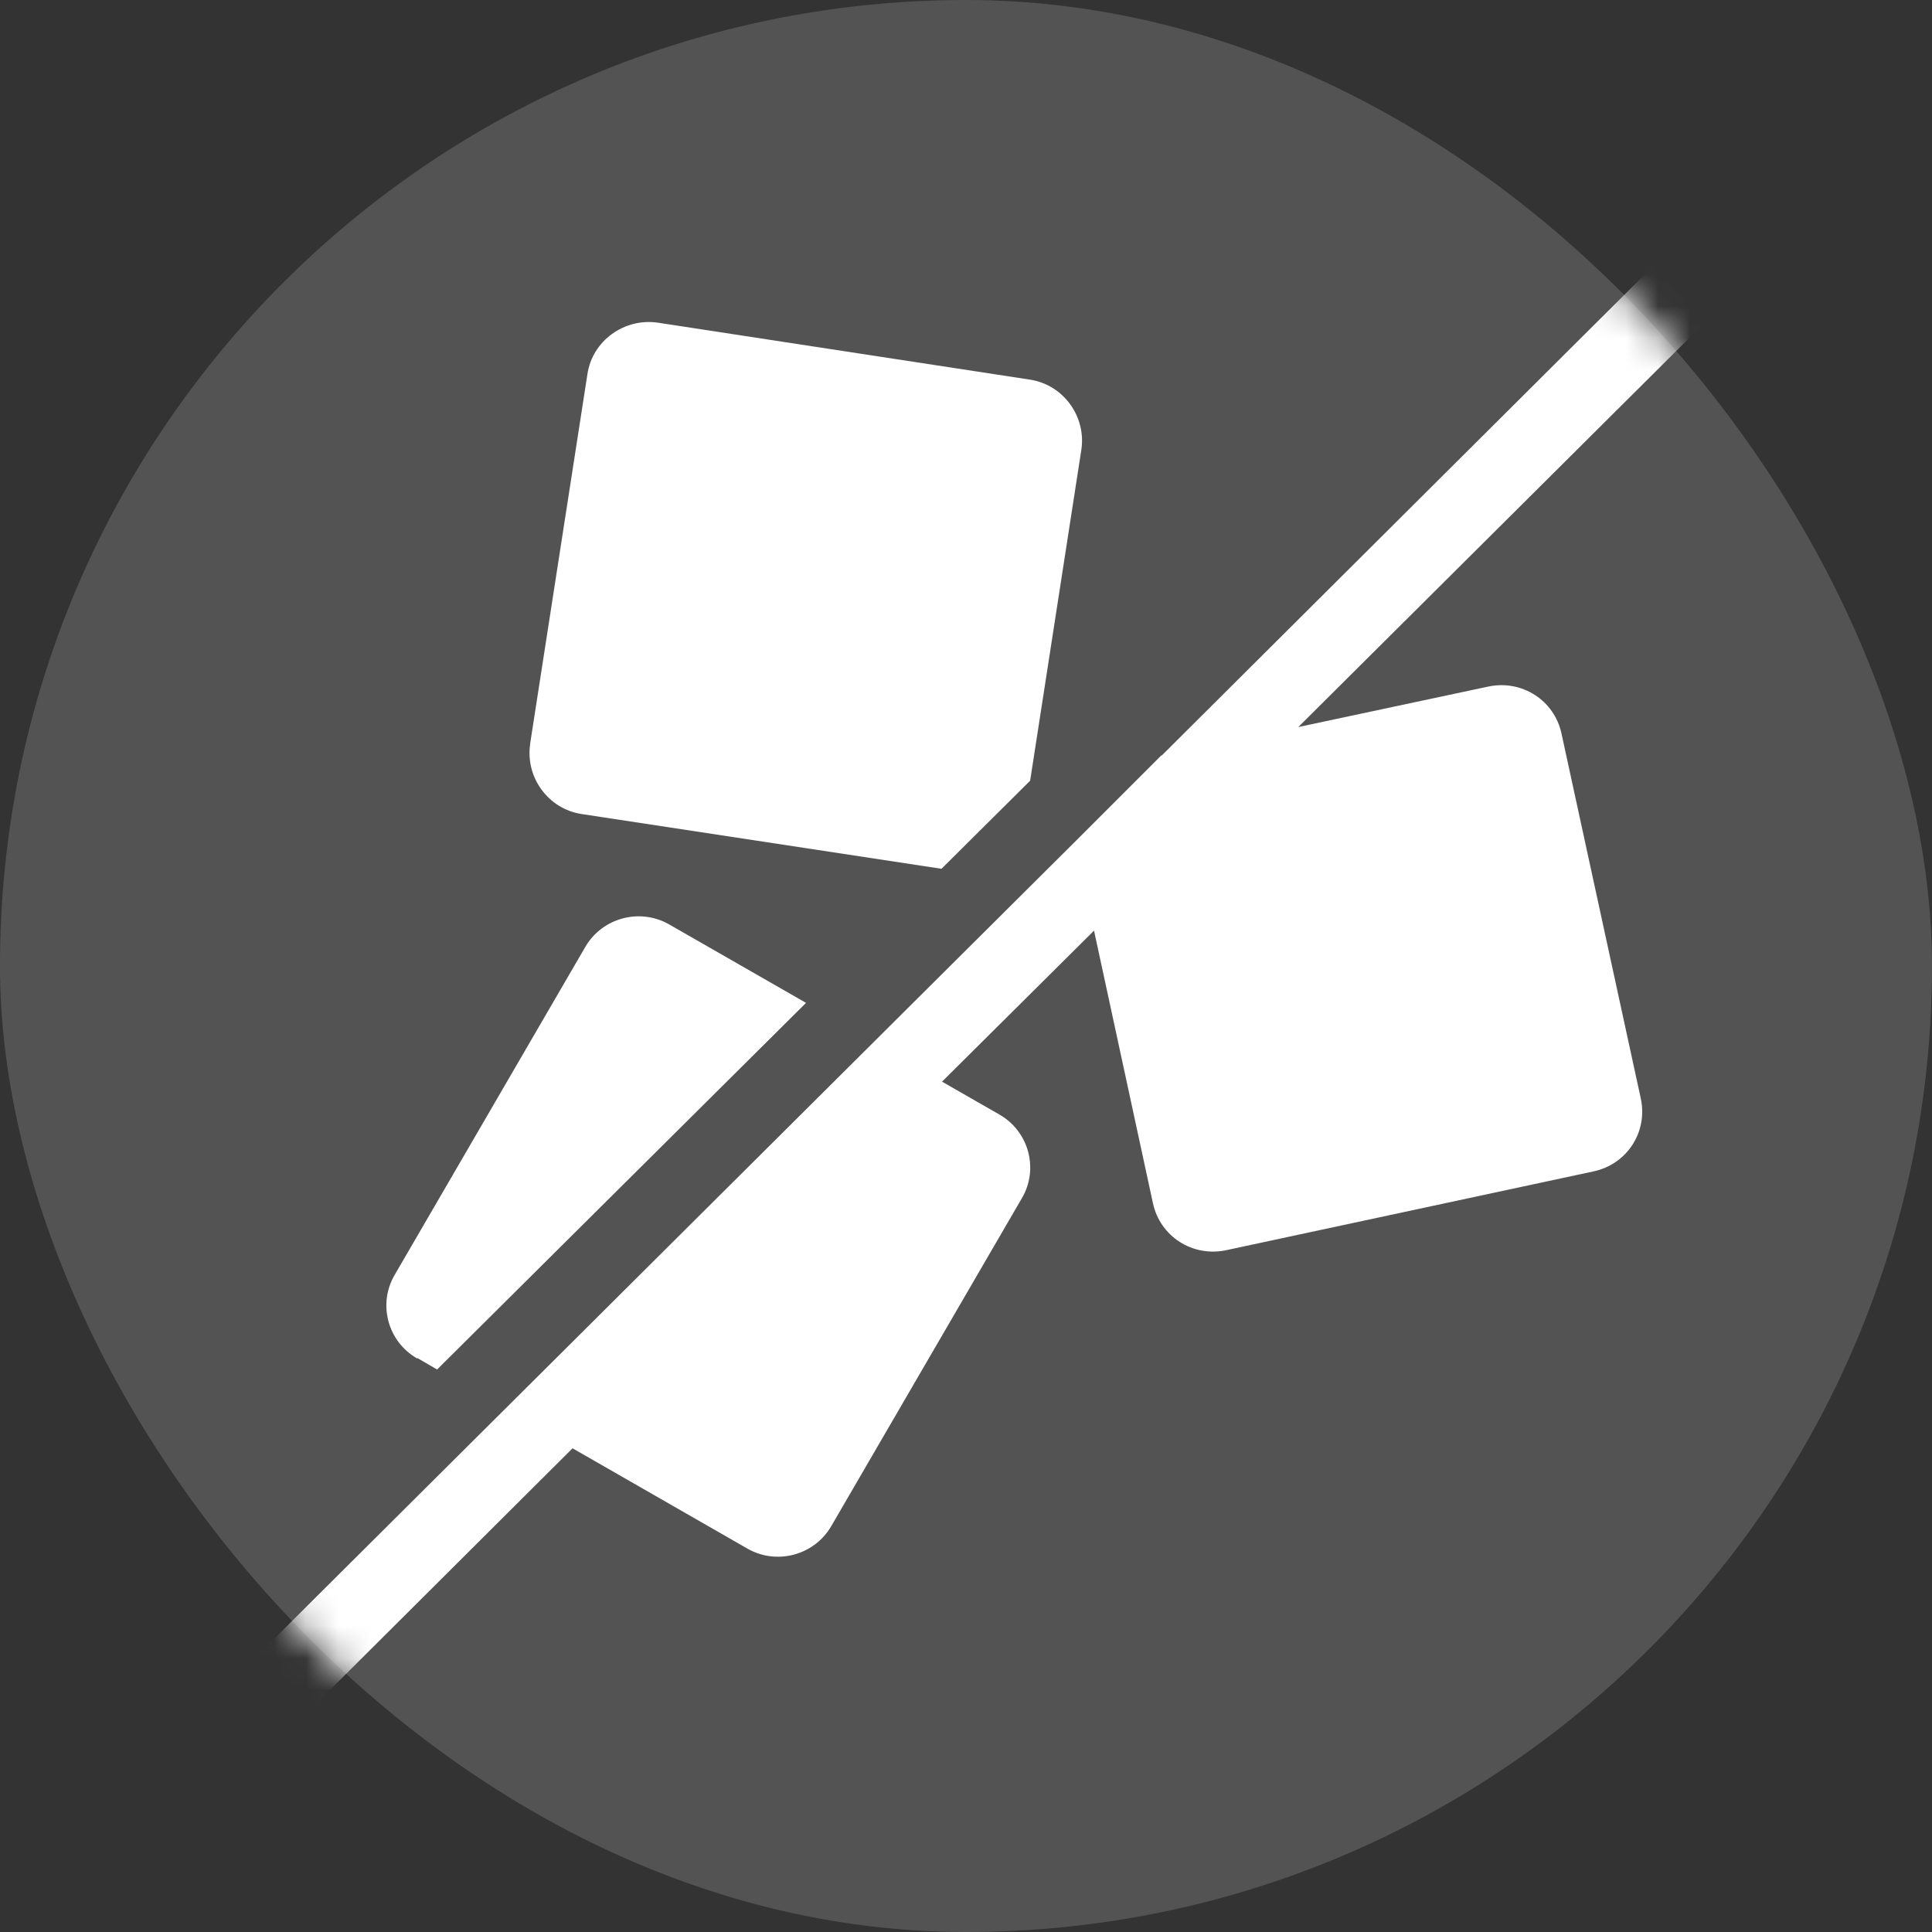
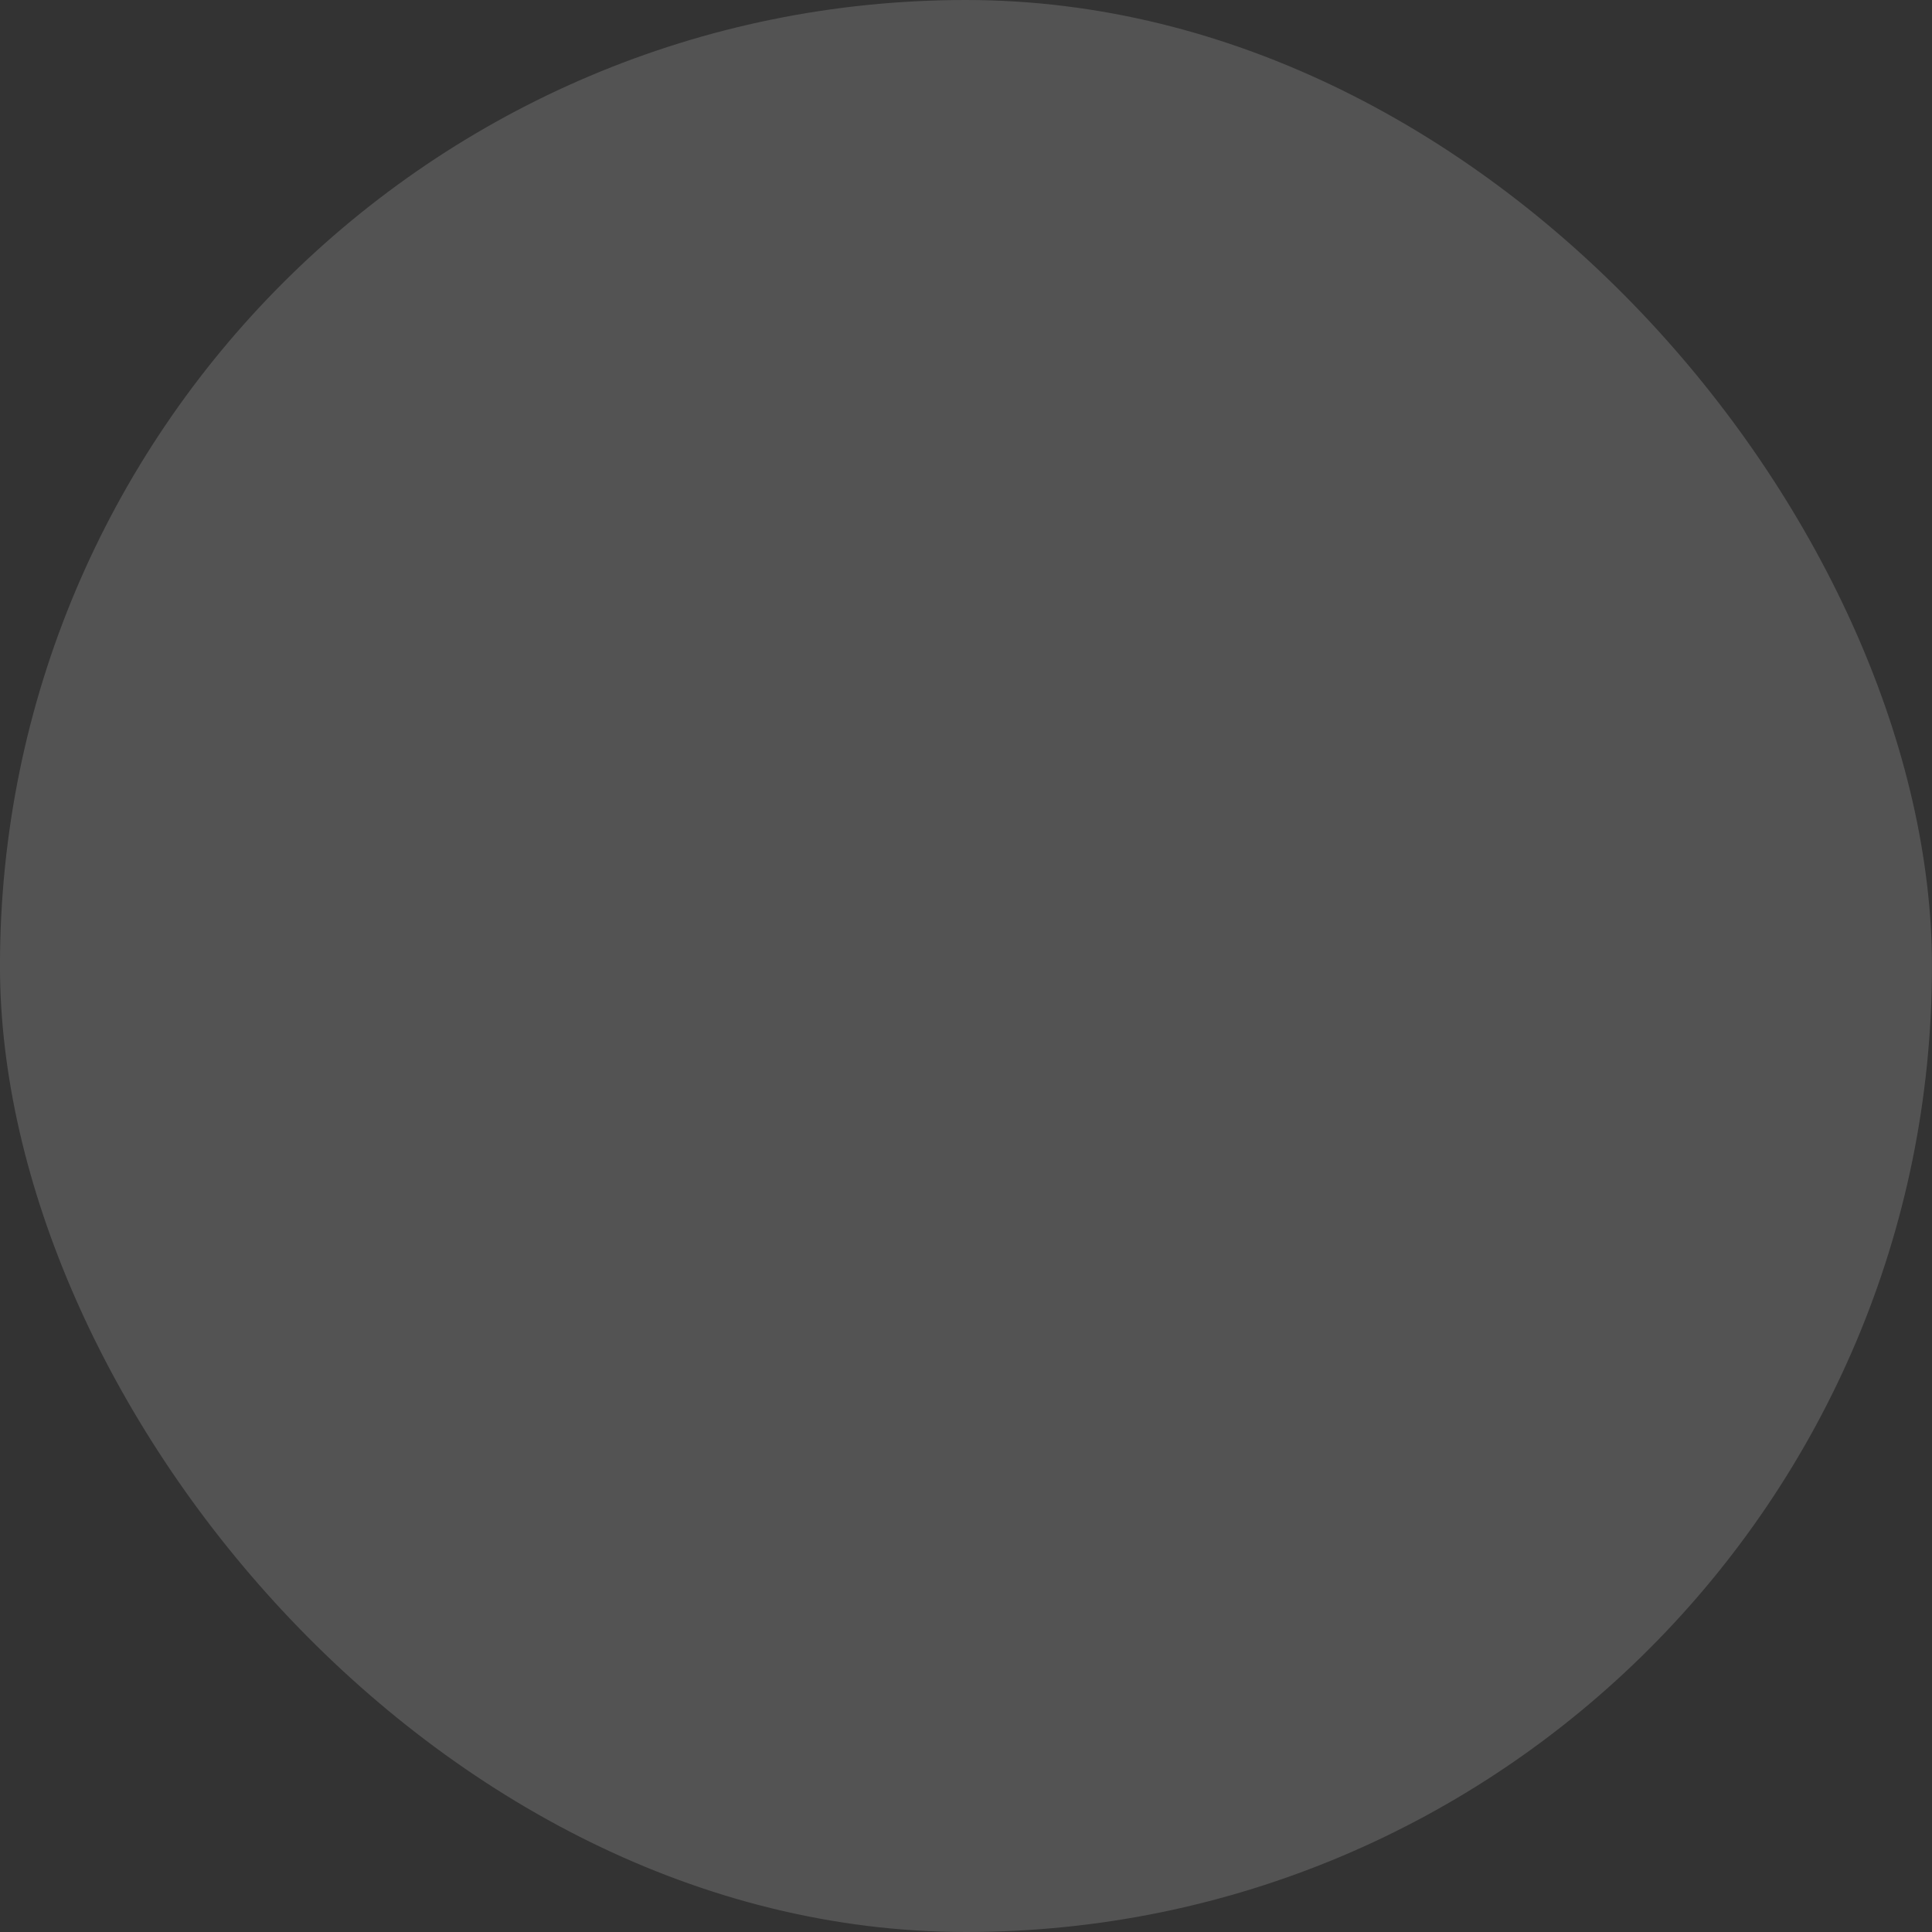
<svg xmlns="http://www.w3.org/2000/svg" width="60" height="60" viewBox="0 0 60 60" fill="none">
  <rect x="0" y="0" width="60" height="60" fill="#333333" stroke="none" />
  <rect x="-0.001" width="60" height="60" rx="30" fill="white" fill-opacity="0.16" />
  <mask id="mask0_90_13522" style="mask-type:alpha" maskUnits="userSpaceOnUse" x="-1" y="0" width="61" height="60">
-     <rect x="-0.001" width="60" height="60" rx="30" fill="white" />
-   </mask>
+     </mask>
  <g mask="url(#mask0_90_13522)">
-     <path d="M16.465 23.089L18.243 11.618C18.397 10.581 19.389 9.868 20.432 10.021L31.975 11.788C33.018 11.941 33.736 12.927 33.583 13.963L31.992 24.245L29.239 26.981L18.072 25.282C17.029 25.129 16.311 24.143 16.465 23.106V23.089Z" fill="white" />
+     <path d="M16.465 23.089L18.243 11.618C18.397 10.581 19.389 9.868 20.432 10.021C33.018 11.941 33.736 12.927 33.583 13.963L31.992 24.245L29.239 26.981L18.072 25.282C17.029 25.129 16.311 24.143 16.465 23.106V23.089Z" fill="white" />
    <path d="M12.959 42.191C12.035 41.664 11.728 40.492 12.258 39.591L18.175 29.411C18.705 28.494 19.885 28.188 20.791 28.714L25.032 31.145L13.575 42.531L12.959 42.174V42.191Z" fill="white" />
-     <path d="M33.36 26.165L36.062 23.463H36.079L51.376 8.228L53 9.961L40.32 22.579L46.22 21.322C47.263 21.101 48.272 21.747 48.494 22.783L50.957 34.118C51.179 35.155 50.529 36.158 49.486 36.379L38.08 38.826C37.037 39.047 36.028 38.401 35.805 37.364L33.976 28.901L29.256 33.592L31.034 34.611C31.958 35.138 32.266 36.311 31.735 37.212L25.818 47.391C25.288 48.309 24.108 48.615 23.202 48.088L17.781 44.978L9.227 53.5L7.5 51.903L33.36 26.165Z" fill="white" />
  </g>
</svg>